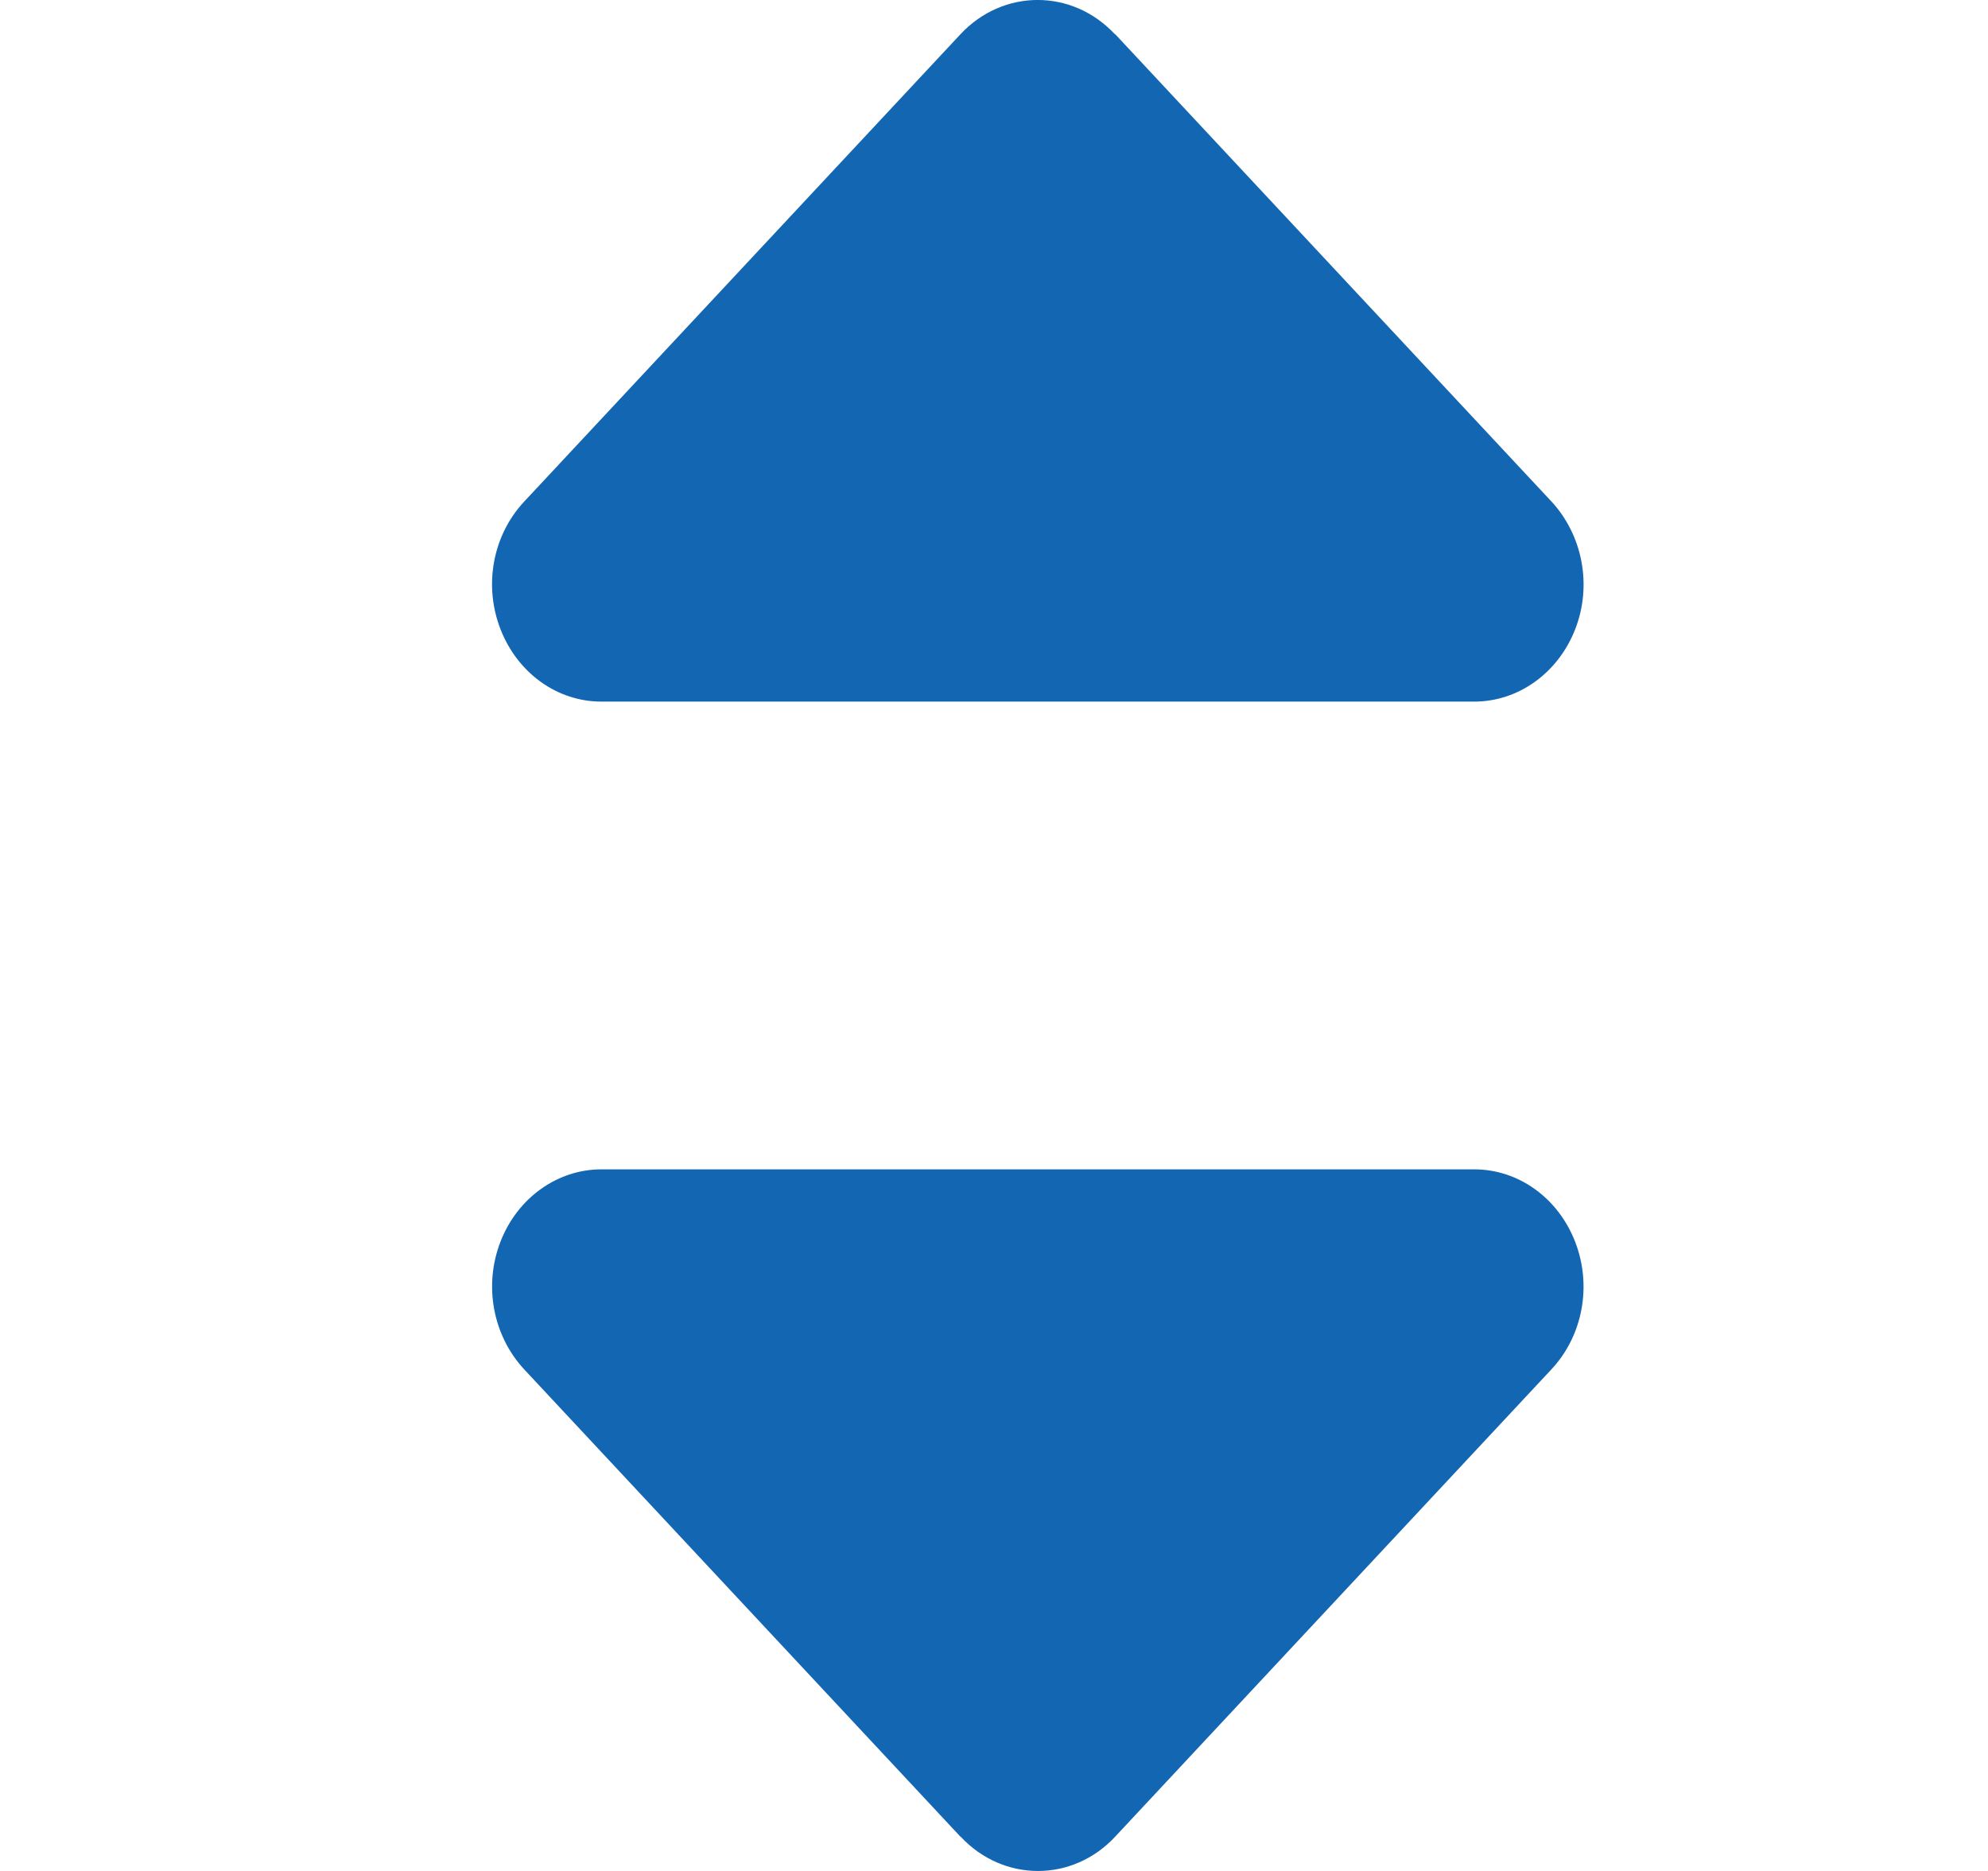
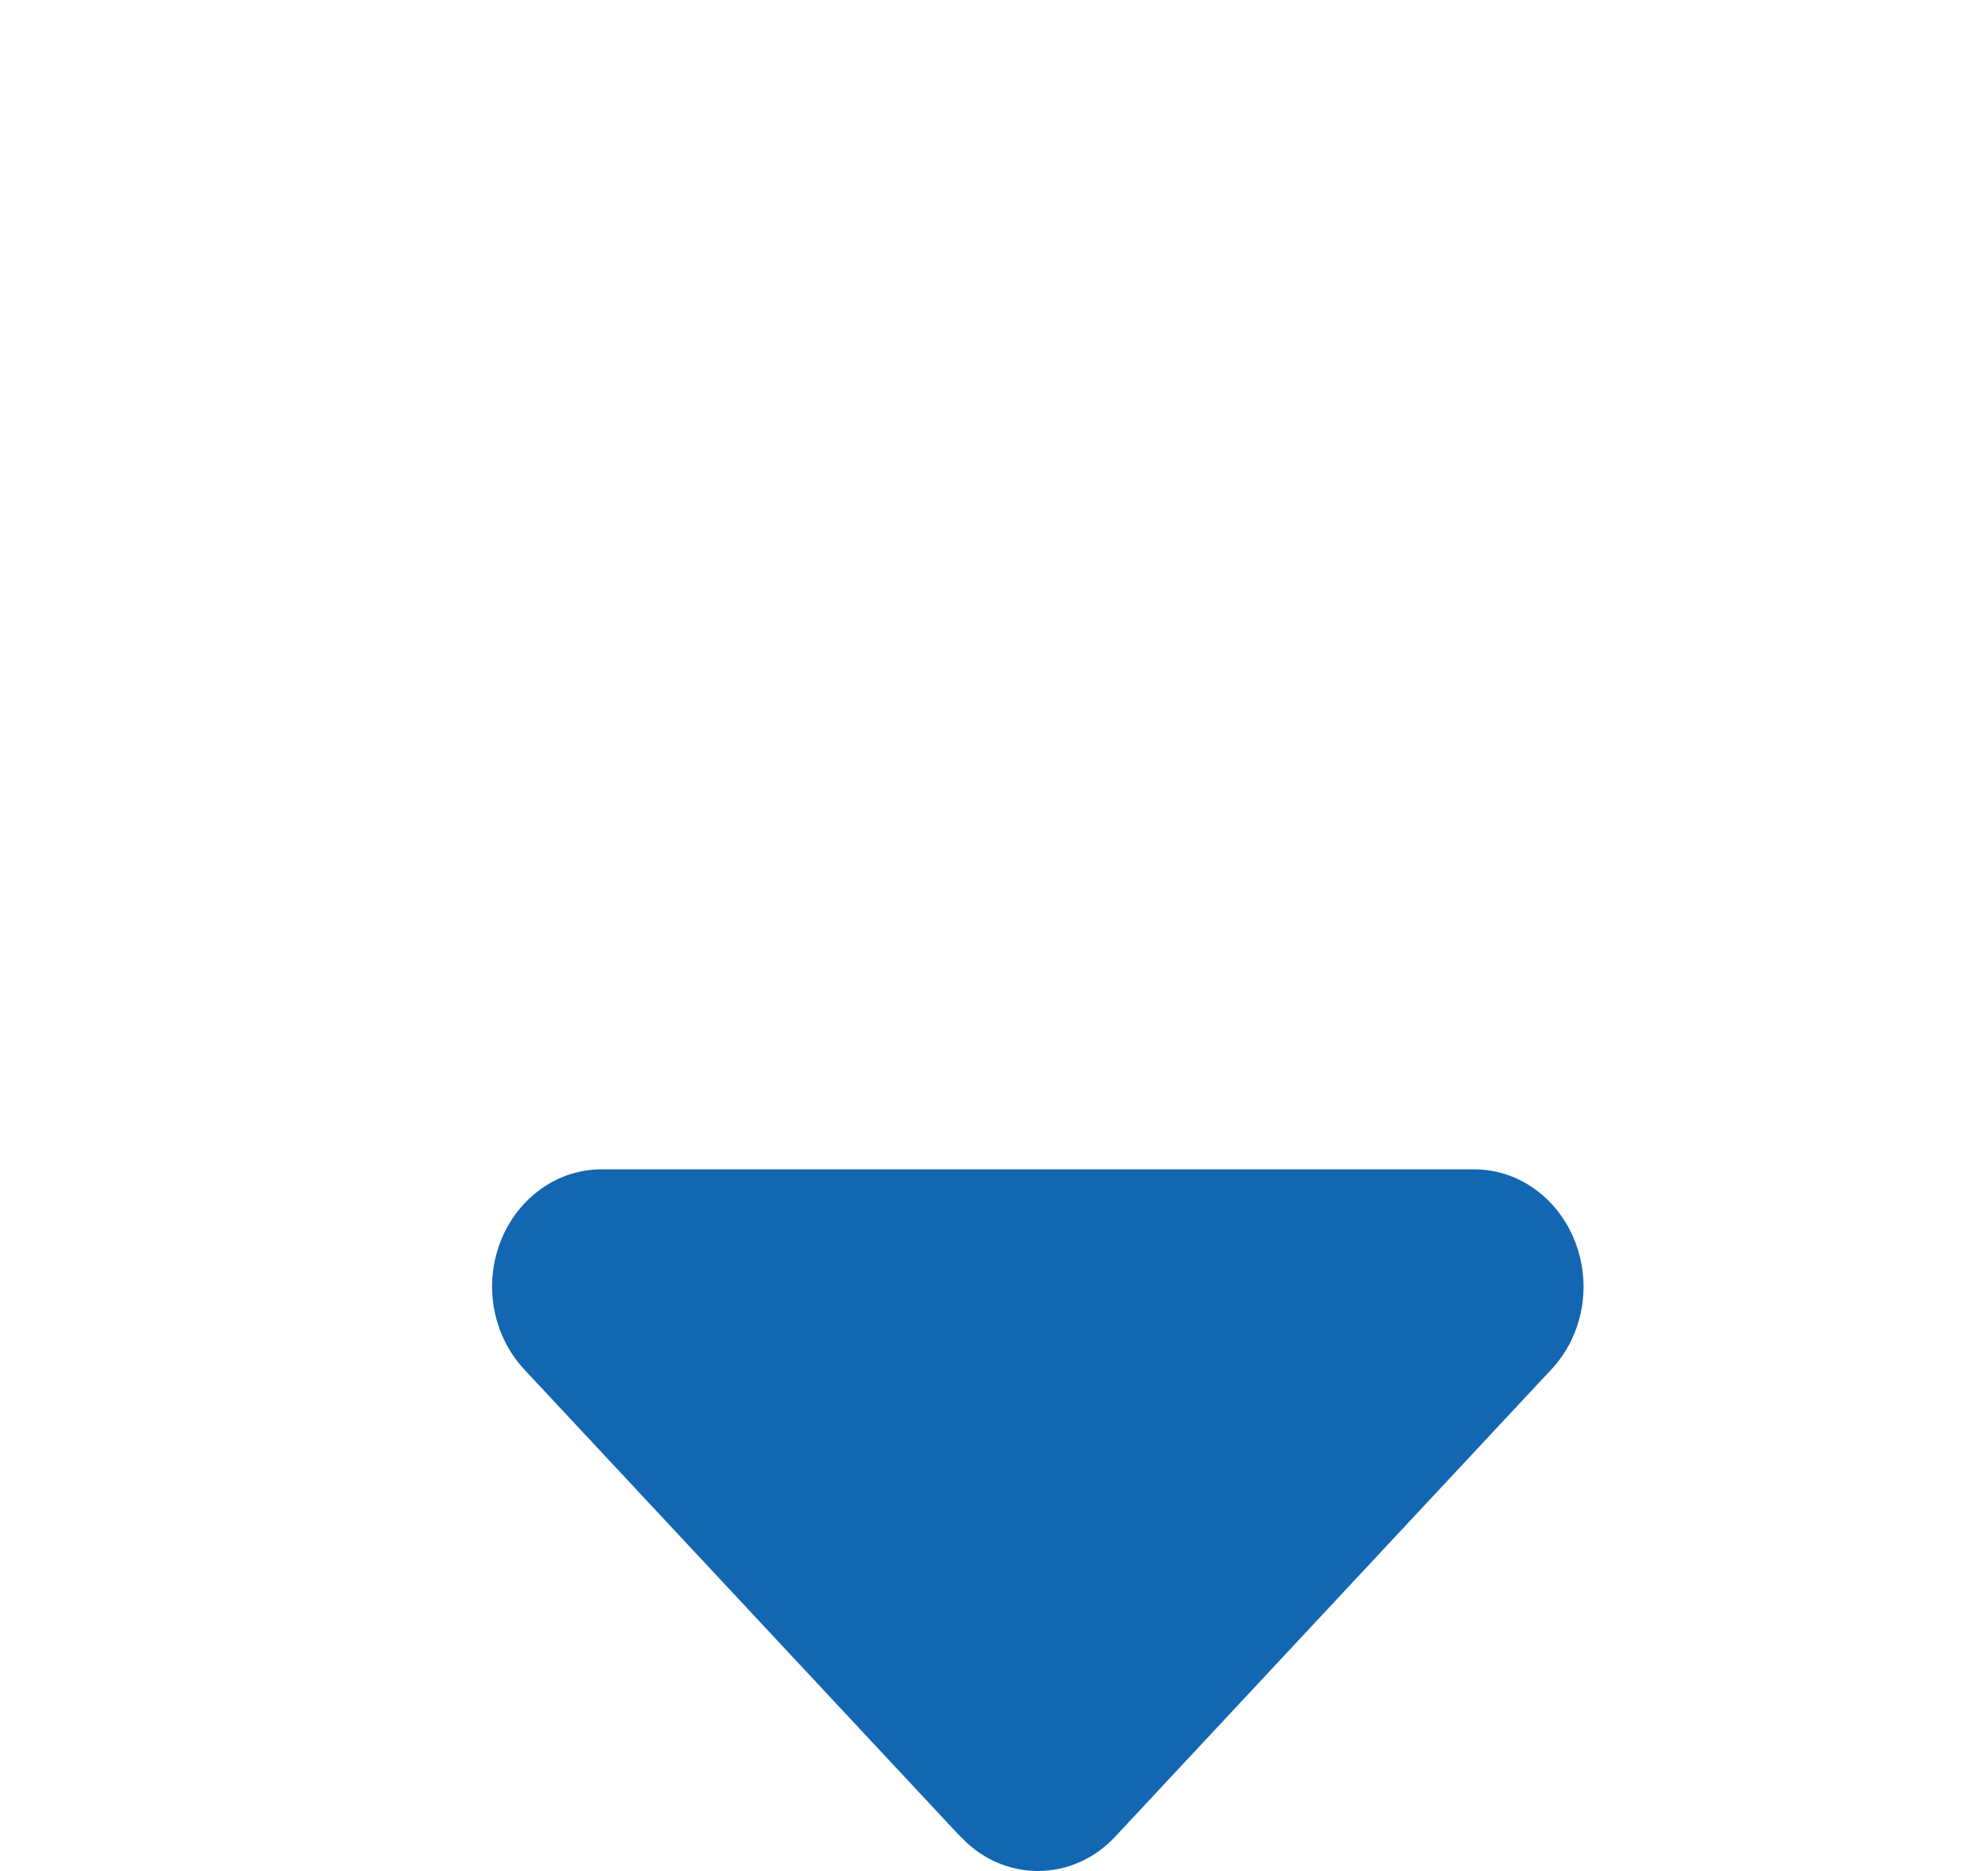
<svg xmlns="http://www.w3.org/2000/svg" width="17" height="16" viewBox="0 0 17 16" fill="none">
-   <path d="M8.213 0.293C8.578 -0.098 9.169 -0.098 9.534 0.293H9.537L13.269 4.291C13.534 4.579 13.616 5.007 13.47 5.381C13.324 5.756 12.983 6 12.607 6H5.143C4.764 6 4.426 5.756 4.28 5.381C4.134 5.007 4.213 4.579 4.481 4.291L8.213 0.293Z" fill="#1366B2" />
  <path d="M9.536 15.707C9.172 16.098 8.58 16.098 8.215 15.707H8.213L4.481 11.709C4.215 11.421 4.134 10.993 4.28 10.618C4.425 10.244 4.766 10 5.143 10L12.606 10C12.985 10 13.323 10.244 13.469 10.618C13.615 10.993 13.536 11.421 13.268 11.709L9.536 15.707Z" fill="#1366B2" />
</svg>